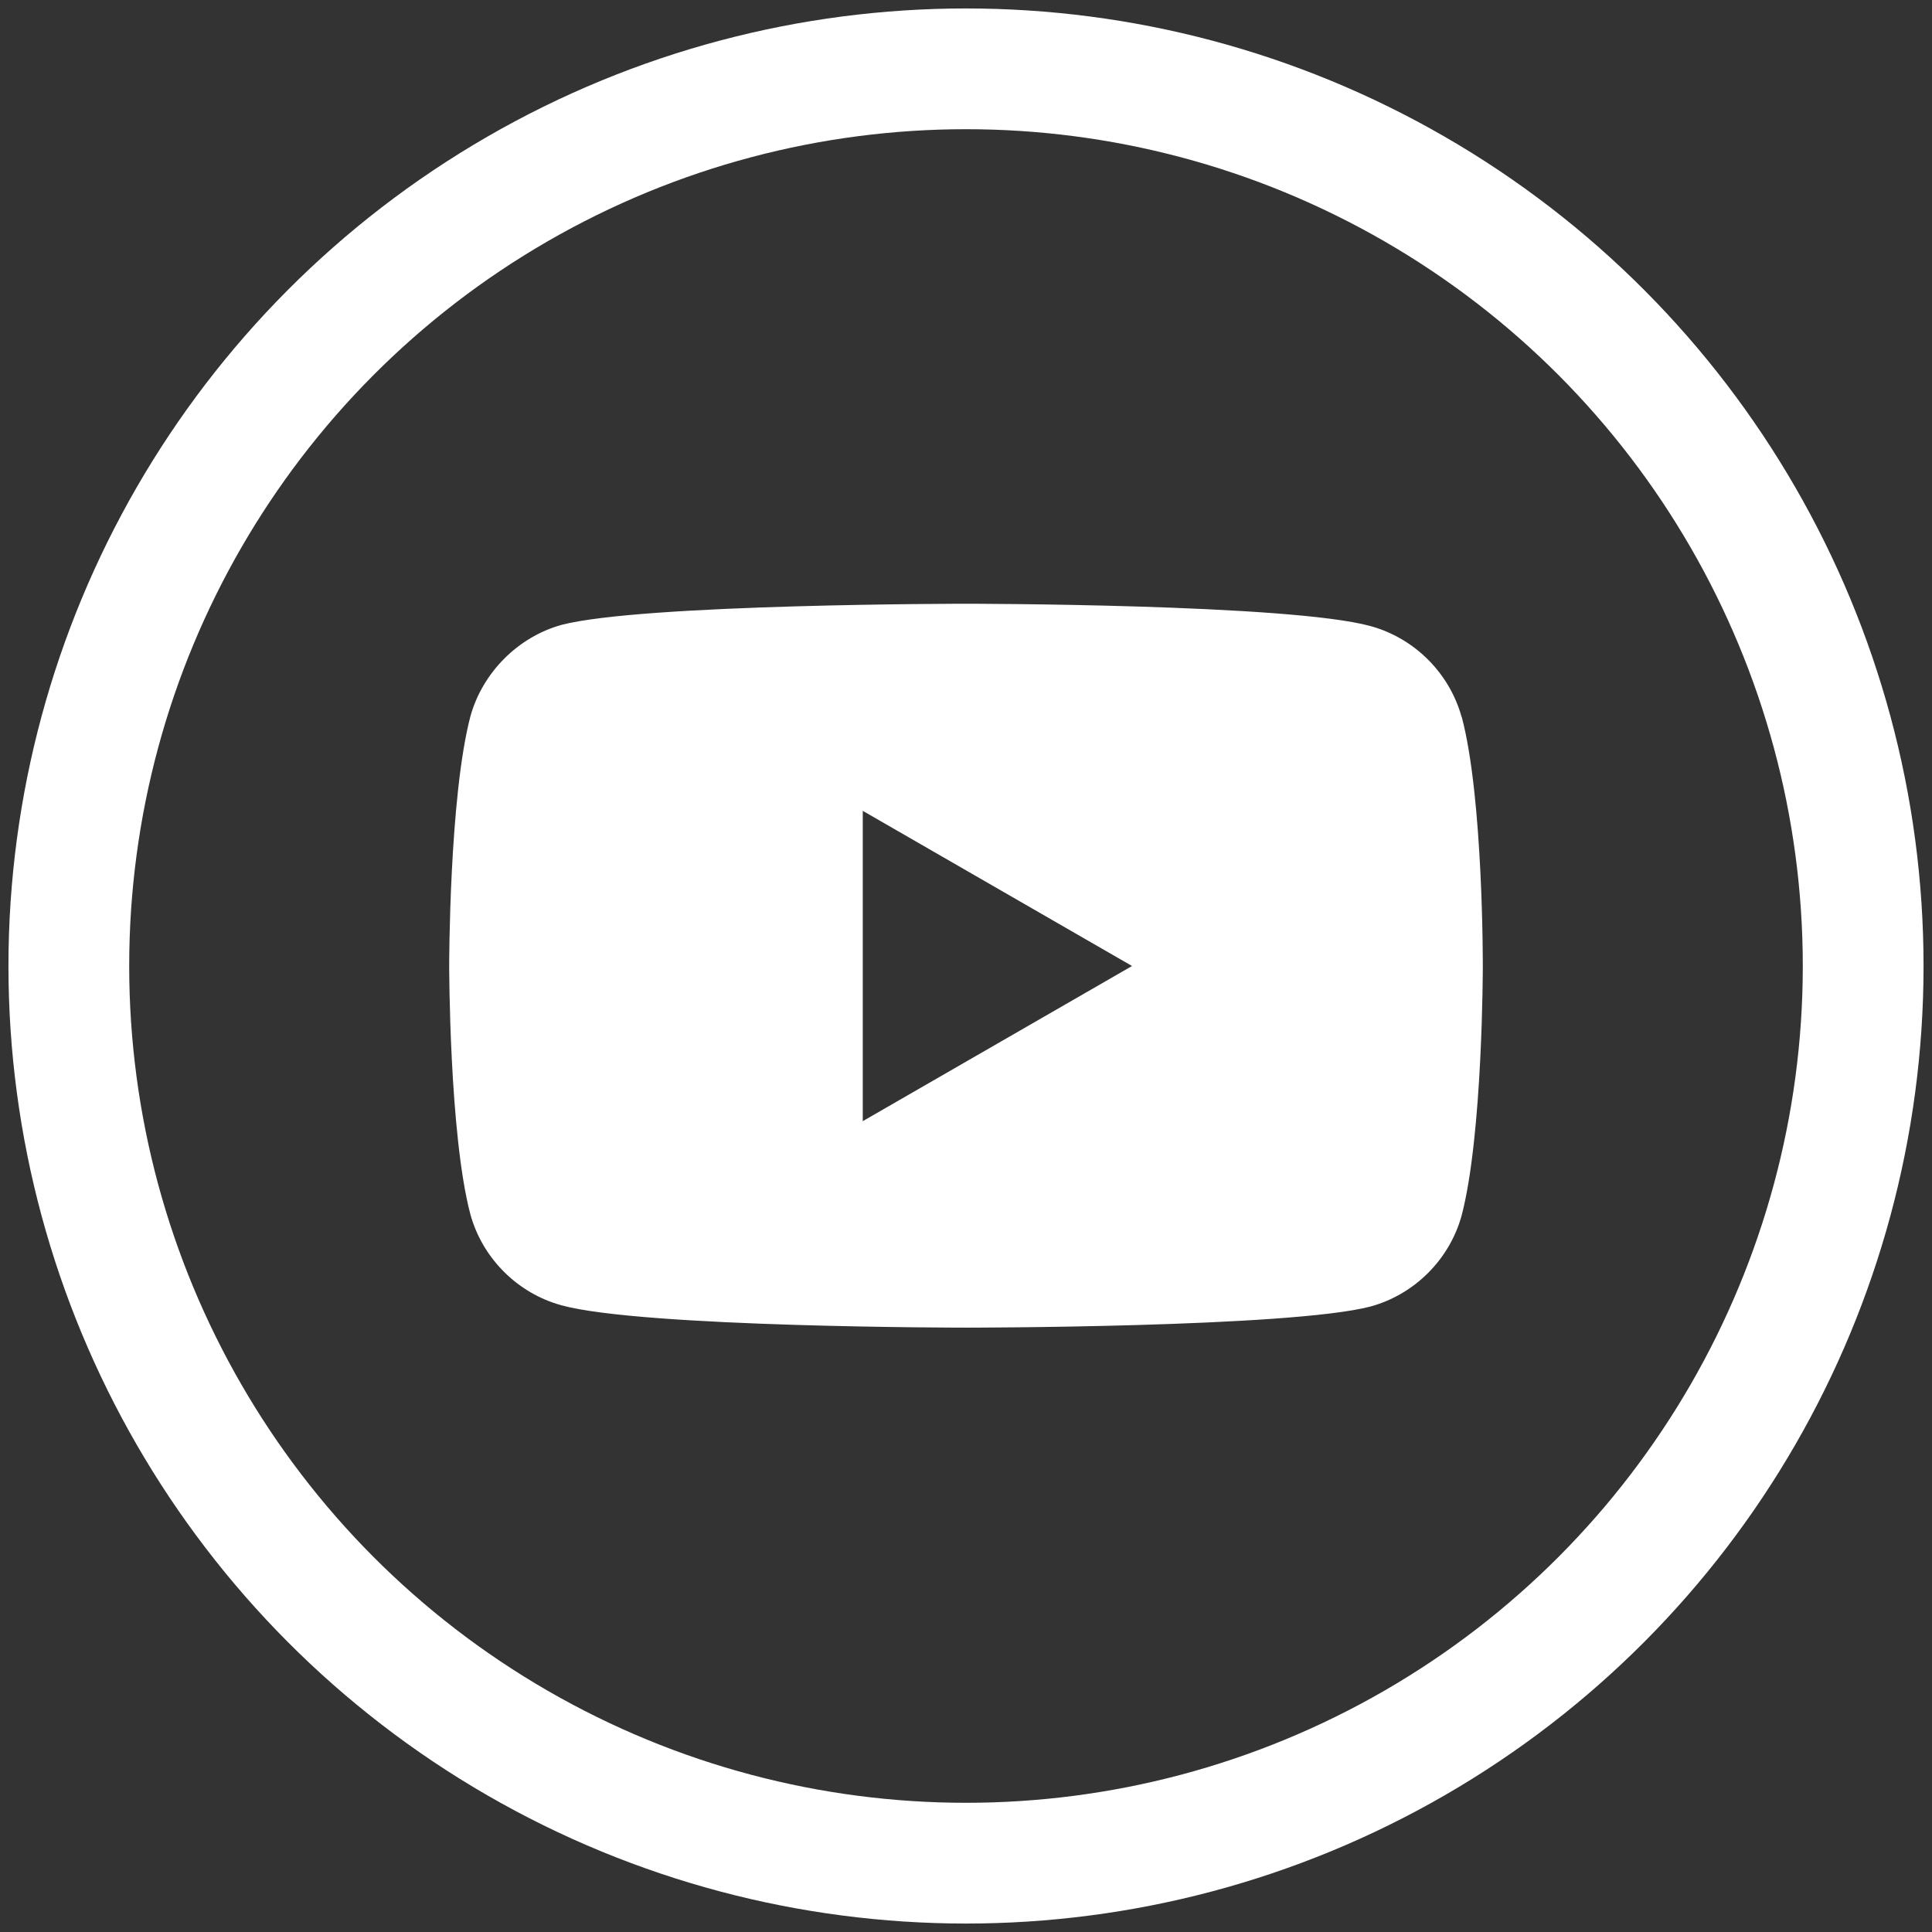
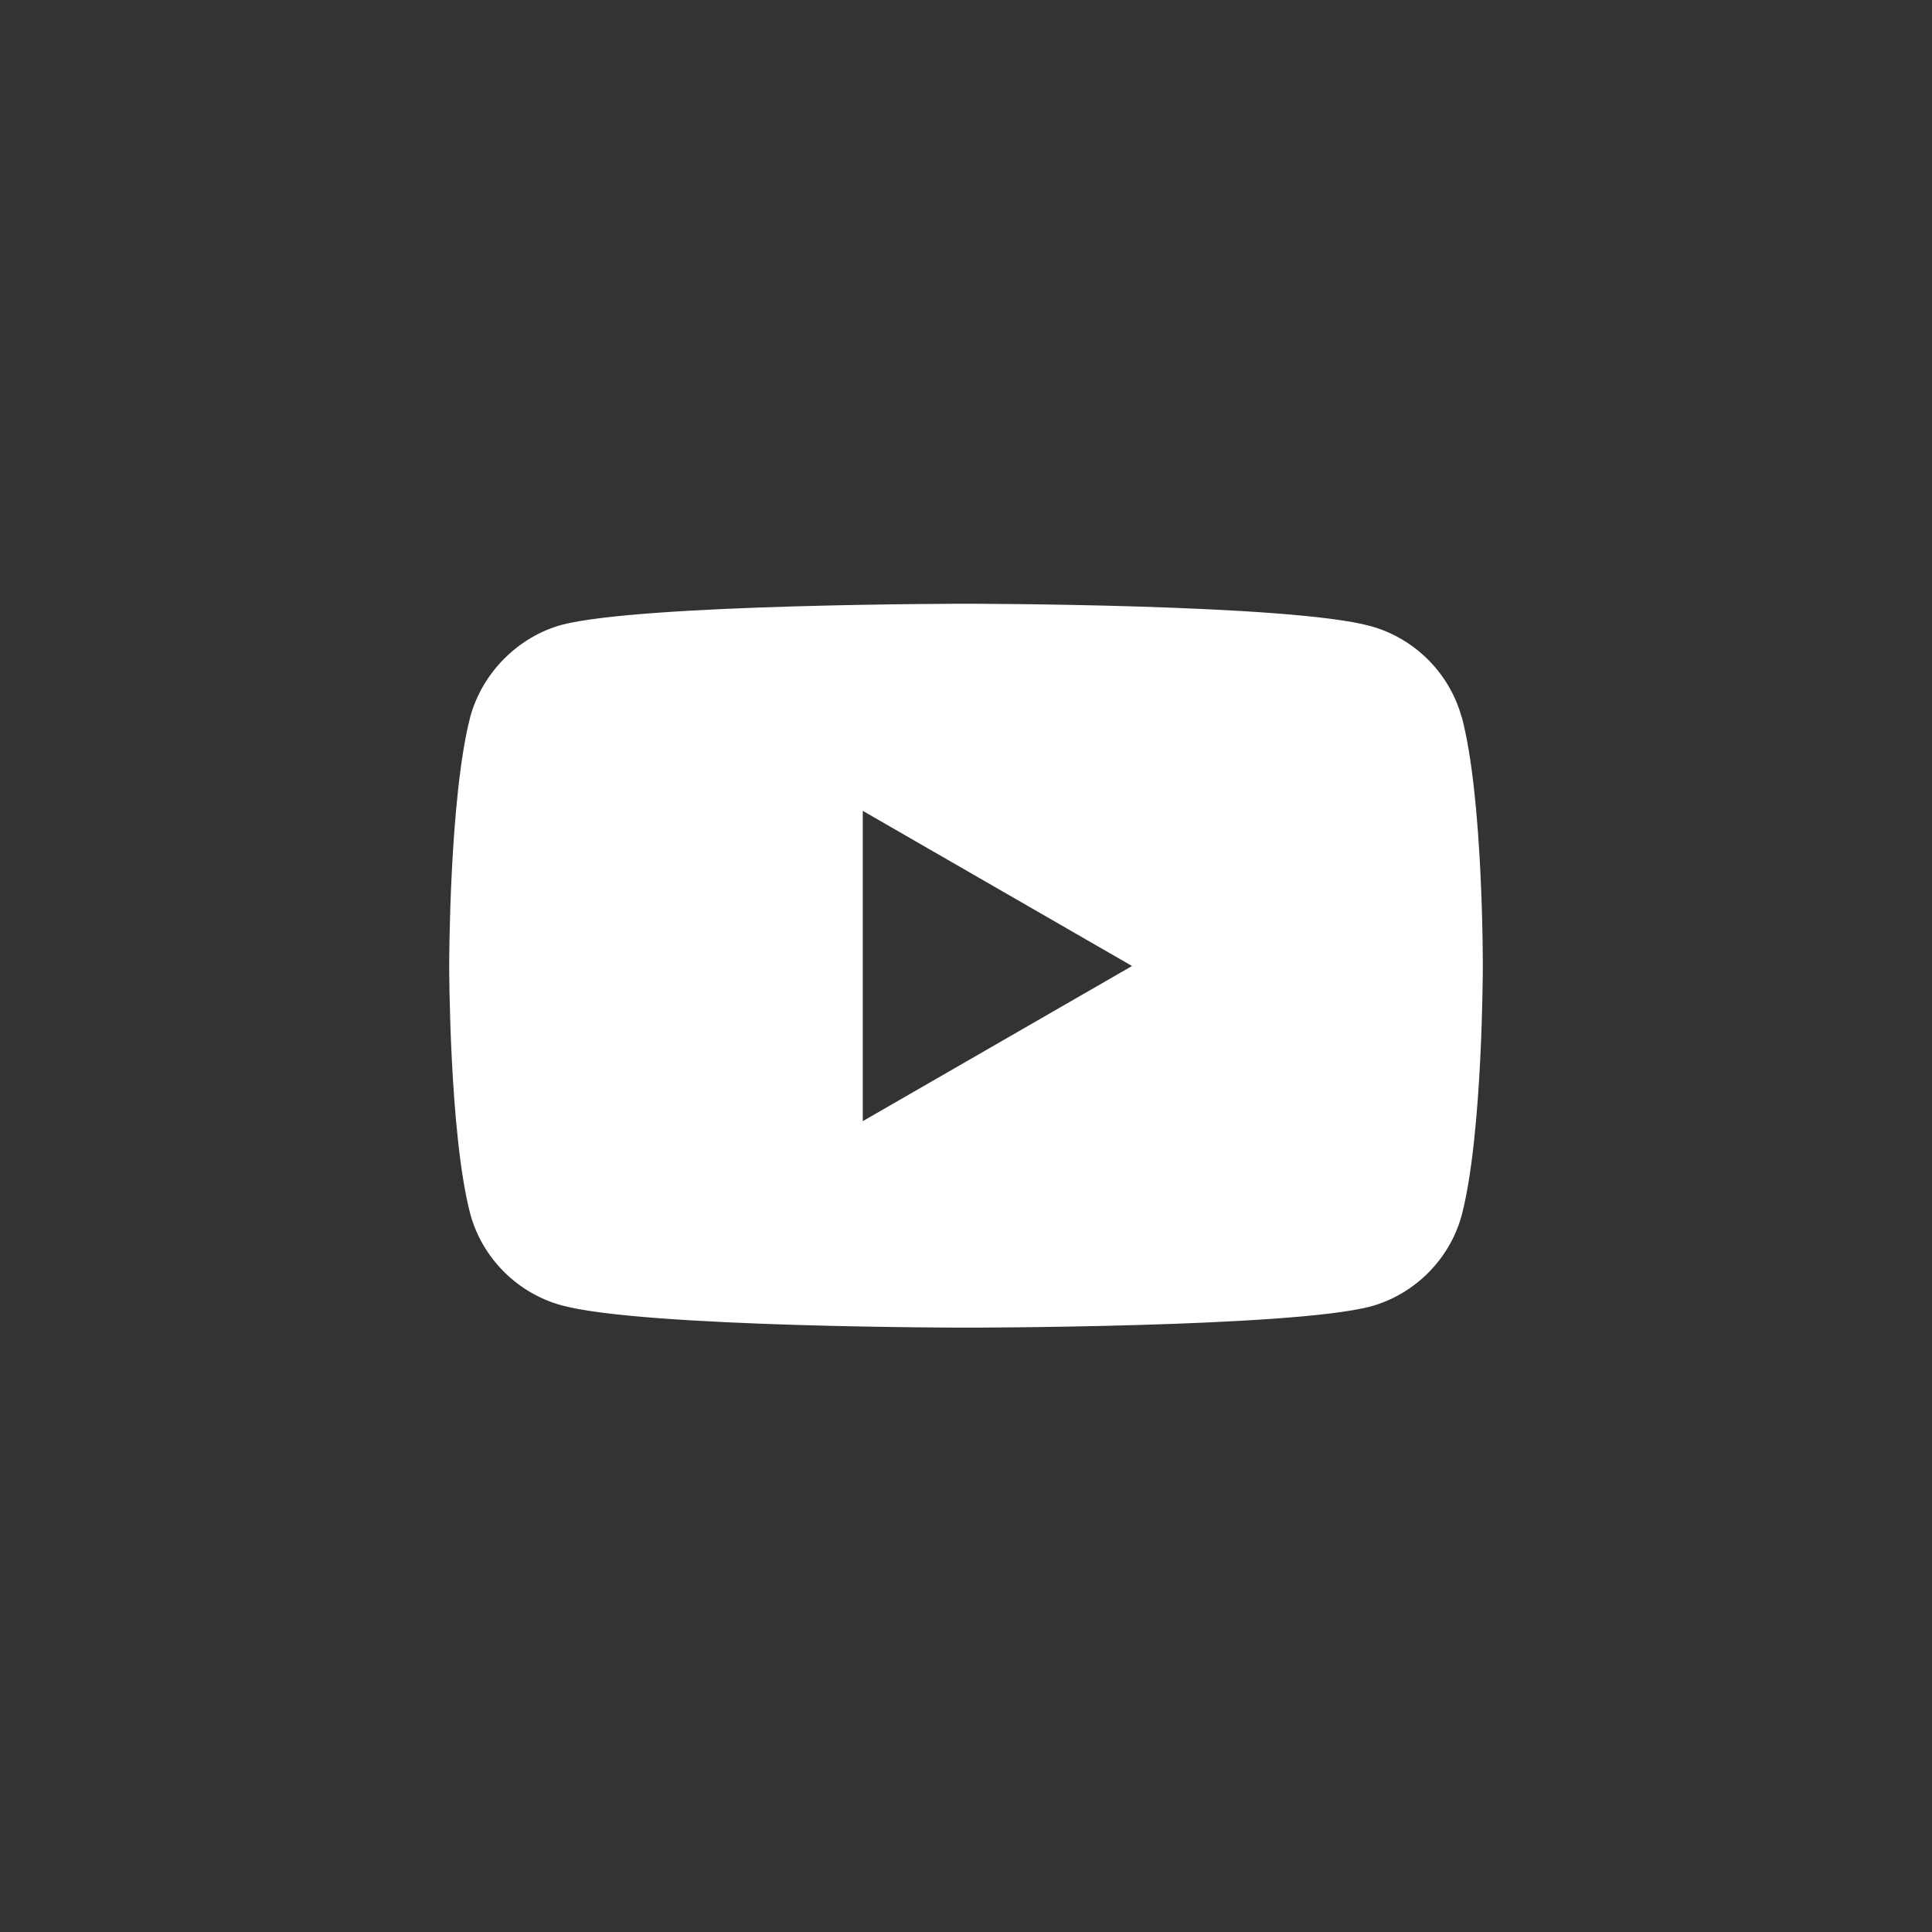
<svg xmlns="http://www.w3.org/2000/svg" id="Layer_1" viewBox="0 0 32 32">
  <rect x="0" y="0" width="32" height="32" fill="#333333" stroke="none" />
  <defs>
    <style>
      .cls-1 {
        fill: #fff;
      }

      .cls-2 {
        fill: none;
        stroke: #fff;
        stroke-miterlimit: 10;
        stroke-width: 2px;
      }
    </style>
  </defs>
  <path class="cls-1" d="M24.21,11.88c-.2-.73-.78-1.31-1.51-1.51-1.34-.37-6.7-.37-6.7-.37,0,0-5.36,0-6.7.35-.72.2-1.31.79-1.51,1.52-.35,1.34-.35,4.12-.35,4.12,0,0,0,2.79.35,4.12.2.73.78,1.31,1.51,1.51,1.35.37,6.7.37,6.7.37,0,0,5.36,0,6.7-.35.73-.2,1.31-.78,1.51-1.51.35-1.34.35-4.12.35-4.12,0,0,.01-2.79-.35-4.14h0ZM14.29,18.57v-5.14l4.46,2.57-4.46,2.57Z" />
-   <circle class="cls-2" cx="16" cy="16" r="14.86" />
</svg>